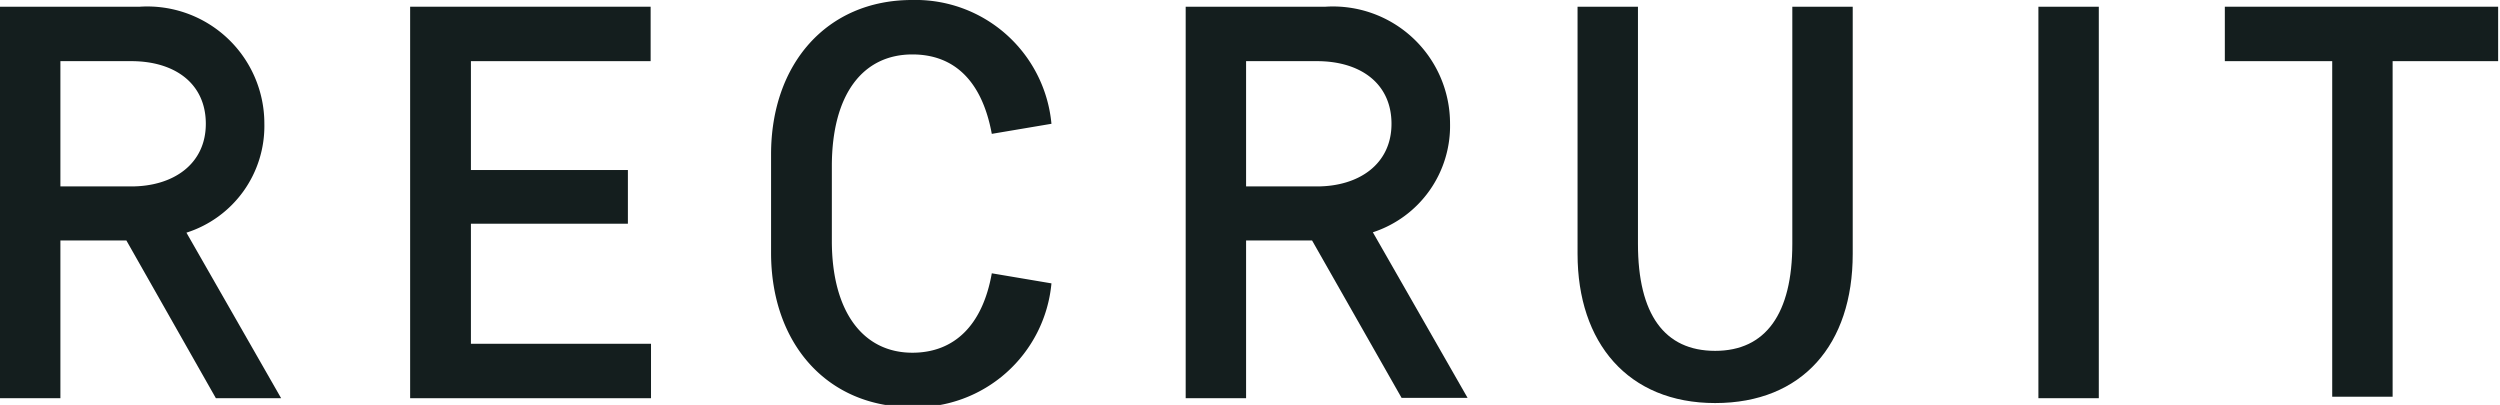
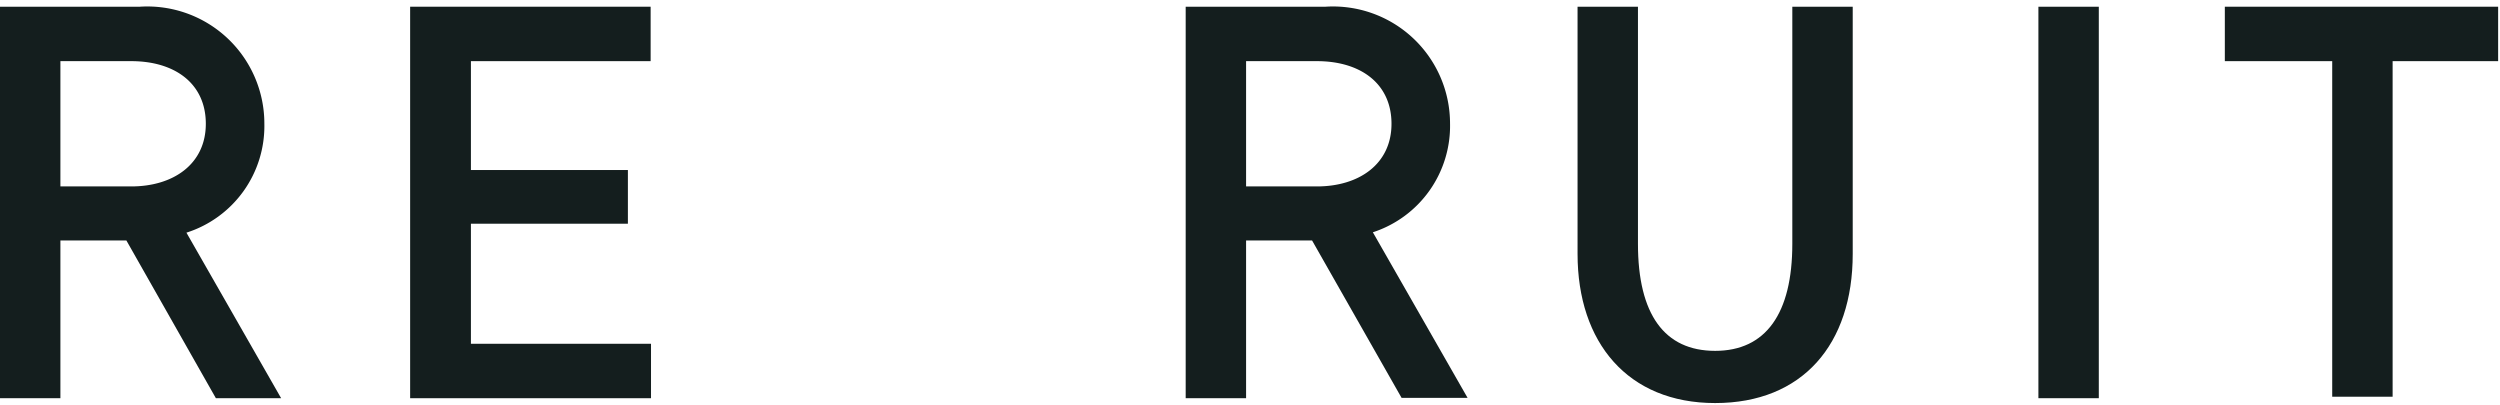
<svg xmlns="http://www.w3.org/2000/svg" viewBox="0 0 67.05 10.86">
  <defs>
    <style>.cls-1{fill:#141e1e;}</style>
  </defs>
  <title>アセット 5</title>
  <g id="レイヤー_2" data-name="レイヤー 2">
    <g id="contents">
      <path class="cls-1" d="M3.39,6.45H1.62v4.23H0V.18H3.75A3.14,3.14,0,0,1,7.09,3.32,3,3,0,0,1,5,6.24l2.54,4.44H5.79ZM3.52,5c1.13,0,2-.6,2-1.68s-.83-1.68-2-1.68H1.62V5Z" />
      <path class="cls-1" d="M11,.18h6.45V1.64H12.63V4.56h4.21V6H12.63V9.22h4.83v1.46H11Z" />
-       <path class="cls-1" d="M20.68,4.14c0-2.43,1.5-4.14,3.78-4.14A3.66,3.66,0,0,1,28.2,3.32l-1.6.27c-.26-1.41-1-2.13-2.13-2.13-1.33,0-2.16,1.07-2.16,3v2c0,1.89.83,3,2.16,3,1.11,0,1.88-.72,2.13-2.13l1.6.27a3.66,3.66,0,0,1-3.74,3.32c-2.28,0-3.78-1.71-3.78-4.14Z" />
      <path class="cls-1" d="M35.19,6.45H33.42v4.23H31.8V.18h3.75a3.14,3.14,0,0,1,3.34,3.13,3,3,0,0,1-2.07,2.92l2.54,4.44H37.59ZM35.32,5c1.13,0,2-.6,2-1.68s-.83-1.68-2-1.68H33.42V5Z" />
      <path class="cls-1" d="M43.93,6.54c0,1.89.71,2.87,2.07,2.87s2.07-1,2.07-2.87V.18h1.62V6.81c0,2.43-1.35,4-3.69,4s-3.69-1.62-3.69-4V.18h1.62Z" />
      <path class="cls-1" d="M56.29,10.68H54.67V.18h1.62Z" />
      <path class="cls-1" d="M59.67.18H67V1.64H64.17v9H62.55v-9H59.67Z" />
    </g>
  </g>
</svg>